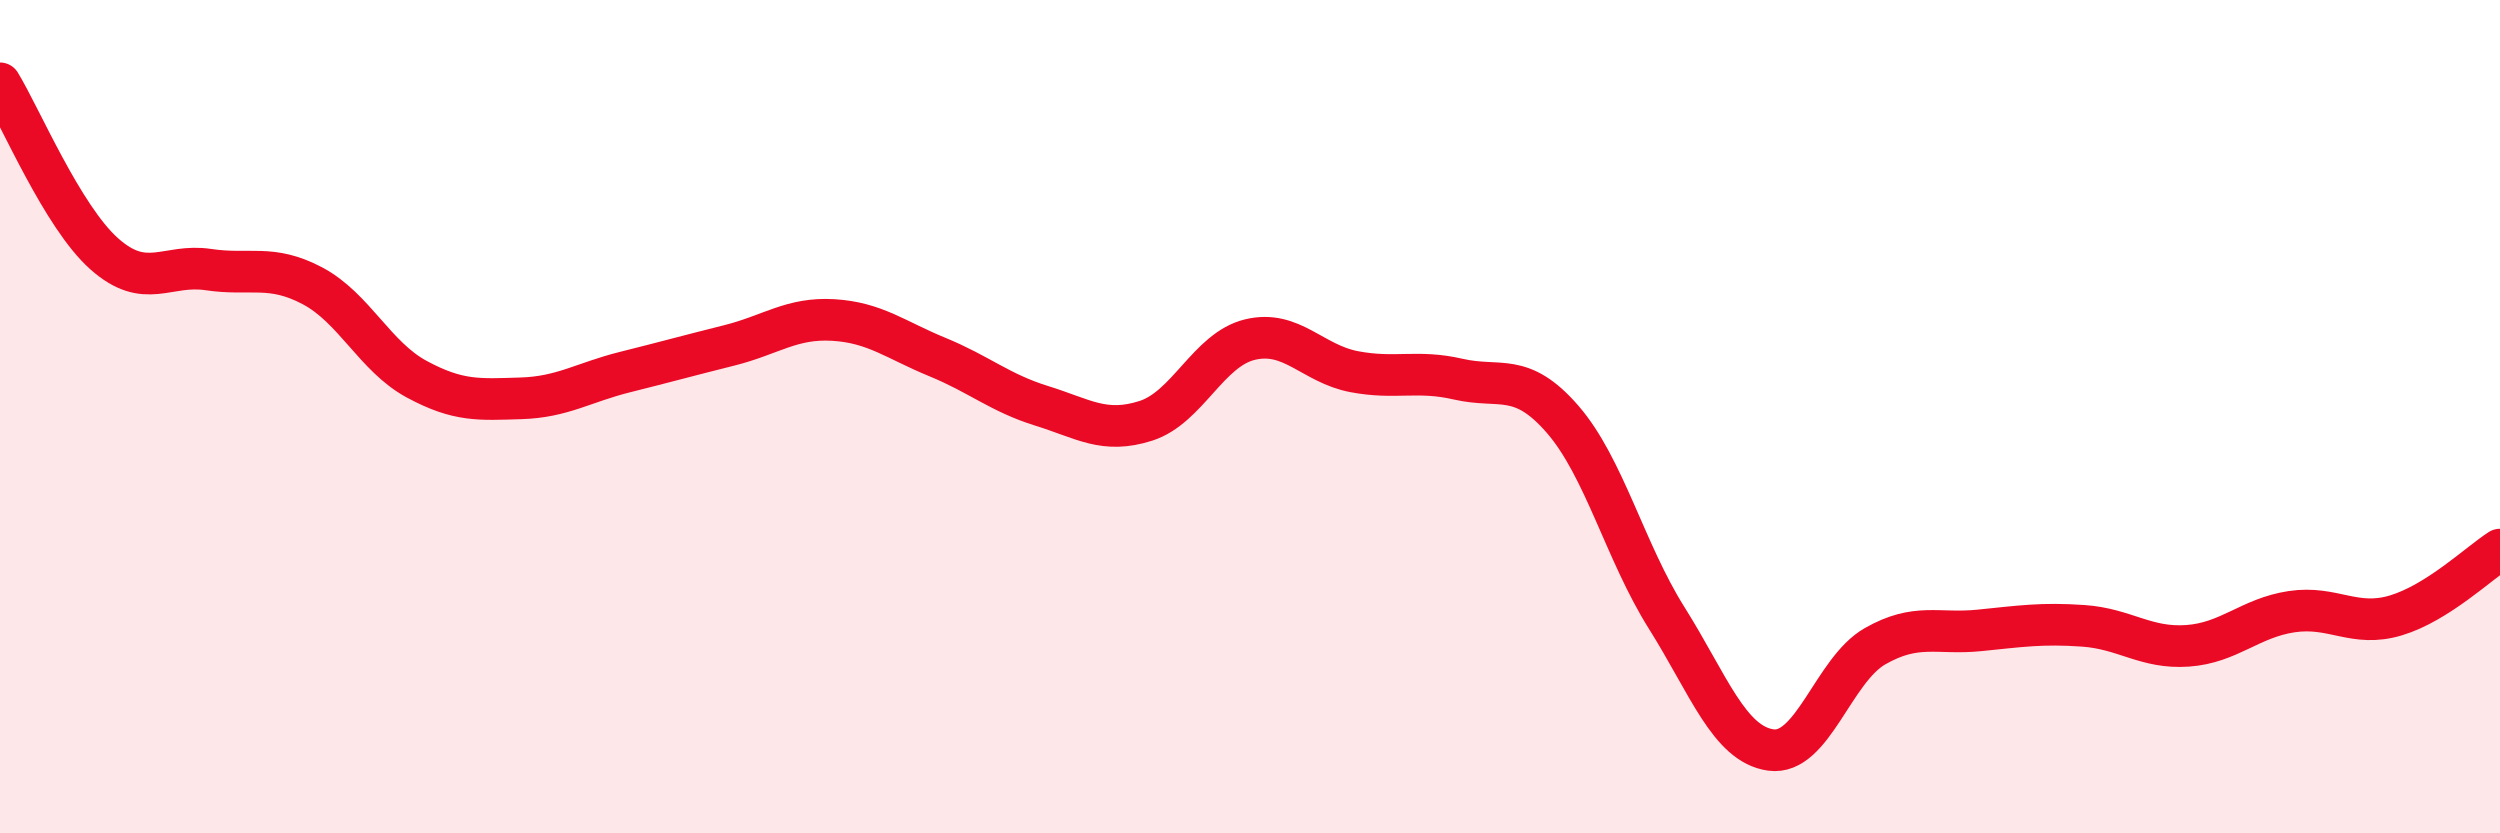
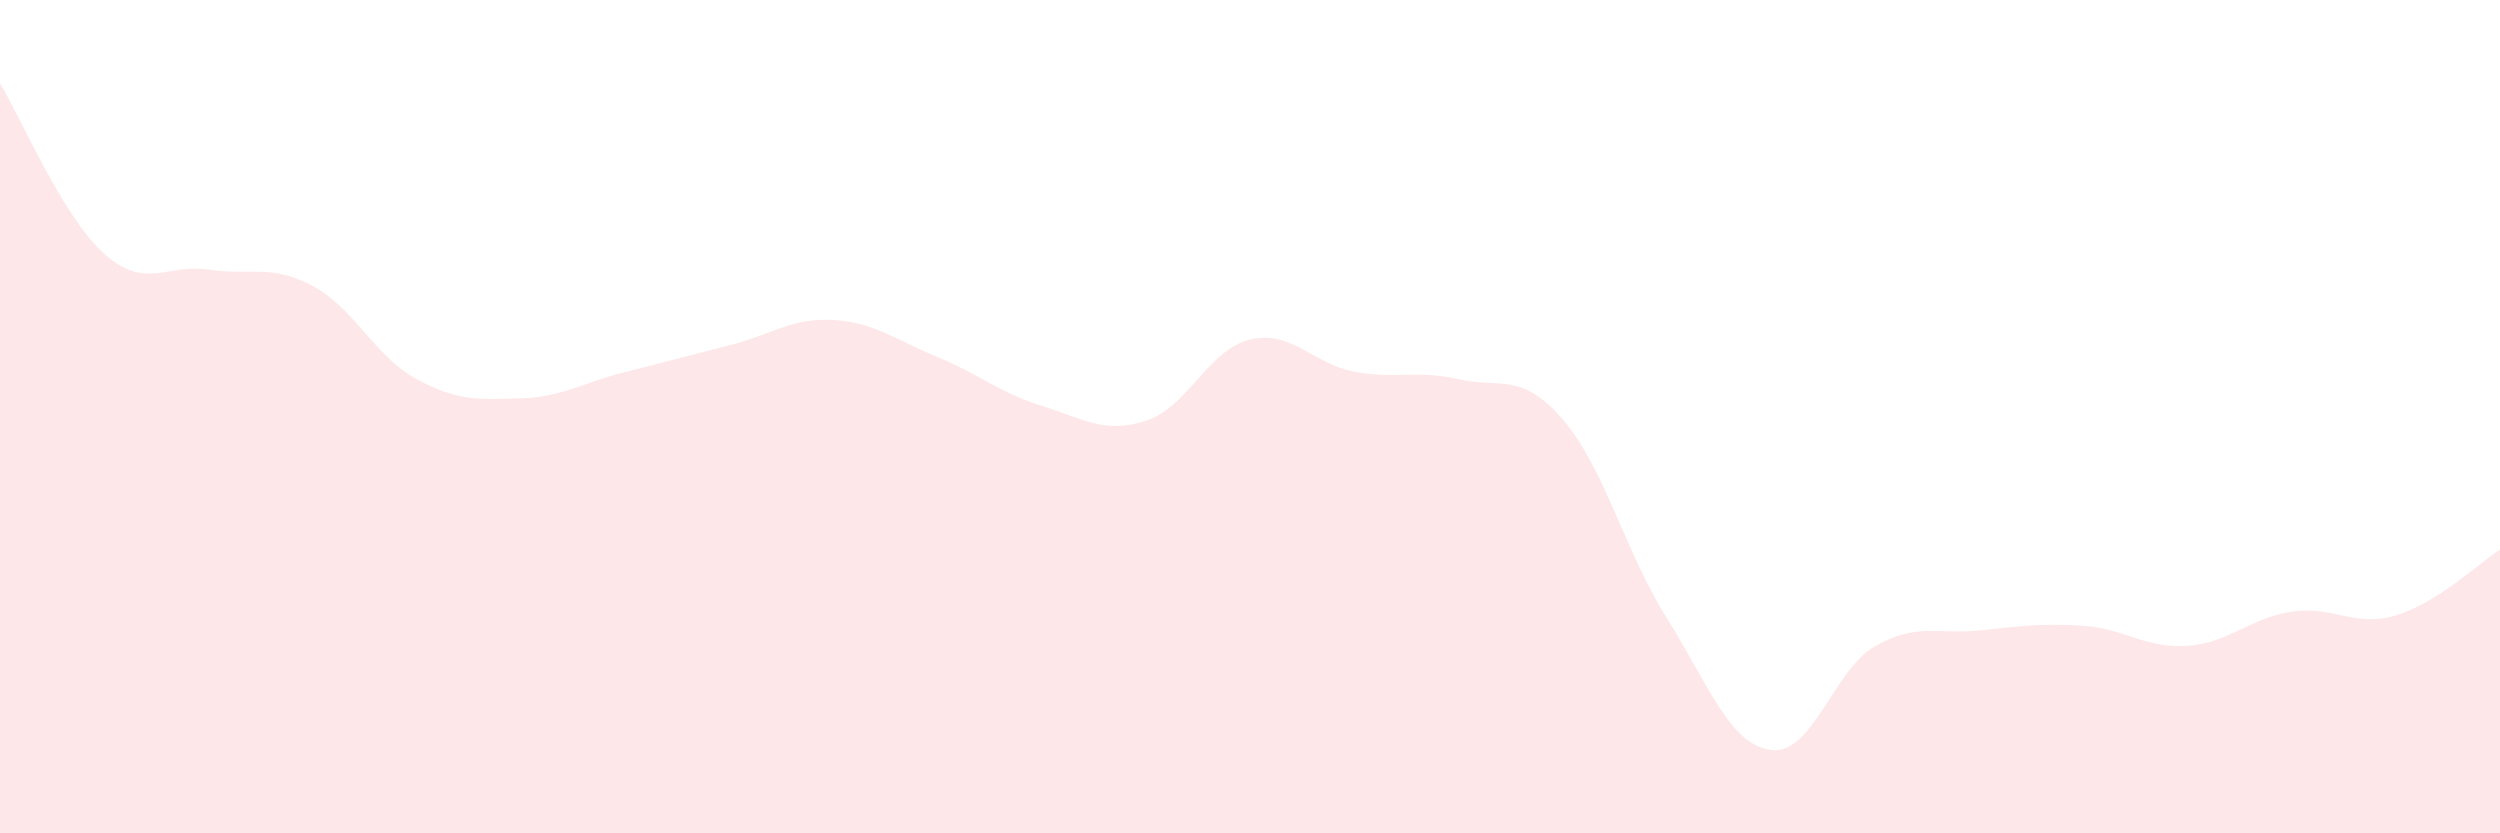
<svg xmlns="http://www.w3.org/2000/svg" width="60" height="20" viewBox="0 0 60 20">
  <path d="M 0,2 C 0.5,2.82 1.5,5.2 2.5,6.09 C 3.5,6.98 4,6.32 5,6.47 C 6,6.62 6.5,6.33 7.5,6.86 C 8.5,7.39 9,8.56 10,9.1 C 11,9.64 11.5,9.59 12.5,9.56 C 13.5,9.53 14,9.18 15,8.93 C 16,8.68 16.5,8.54 17.5,8.29 C 18.5,8.04 19,7.62 20,7.68 C 21,7.74 21.5,8.16 22.5,8.57 C 23.5,8.98 24,9.43 25,9.74 C 26,10.05 26.5,10.42 27.5,10.1 C 28.5,9.78 29,8.39 30,8.15 C 31,7.91 31.5,8.73 32.5,8.92 C 33.5,9.11 34,8.87 35,9.1 C 36,9.33 36.5,8.91 37.5,10.06 C 38.5,11.21 39,13.24 40,14.83 C 41,16.42 41.5,17.86 42.5,18 C 43.5,18.14 44,16.08 45,15.51 C 46,14.94 46.5,15.23 47.5,15.13 C 48.5,15.03 49,14.95 50,15.02 C 51,15.09 51.5,15.57 52.5,15.5 C 53.5,15.43 54,14.83 55,14.68 C 56,14.53 56.5,15.07 57.5,14.77 C 58.5,14.47 59.5,13.51 60,13.19L60 20L0 20Z" fill="#EB0A25" opacity="0.1" stroke-linecap="round" stroke-linejoin="round" />
-   <path d="M 0,2 C 0.5,2.82 1.5,5.2 2.5,6.09 C 3.5,6.98 4,6.32 5,6.47 C 6,6.62 6.5,6.33 7.5,6.86 C 8.5,7.39 9,8.56 10,9.1 C 11,9.64 11.5,9.59 12.5,9.56 C 13.5,9.53 14,9.18 15,8.93 C 16,8.68 16.5,8.54 17.5,8.29 C 18.5,8.04 19,7.62 20,7.68 C 21,7.74 21.5,8.16 22.5,8.57 C 23.5,8.98 24,9.43 25,9.74 C 26,10.05 26.5,10.42 27.5,10.1 C 28.5,9.78 29,8.39 30,8.15 C 31,7.91 31.5,8.73 32.5,8.92 C 33.5,9.11 34,8.87 35,9.1 C 36,9.33 36.5,8.91 37.5,10.06 C 38.5,11.21 39,13.24 40,14.83 C 41,16.42 41.5,17.86 42.5,18 C 43.5,18.14 44,16.08 45,15.51 C 46,14.94 46.5,15.23 47.5,15.13 C 48.5,15.03 49,14.95 50,15.02 C 51,15.09 51.5,15.57 52.5,15.5 C 53.5,15.43 54,14.83 55,14.68 C 56,14.53 56.5,15.07 57.5,14.77 C 58.5,14.47 59.5,13.51 60,13.19" stroke="#EB0A25" stroke-width="1" fill="none" stroke-linecap="round" stroke-linejoin="round" />
</svg>